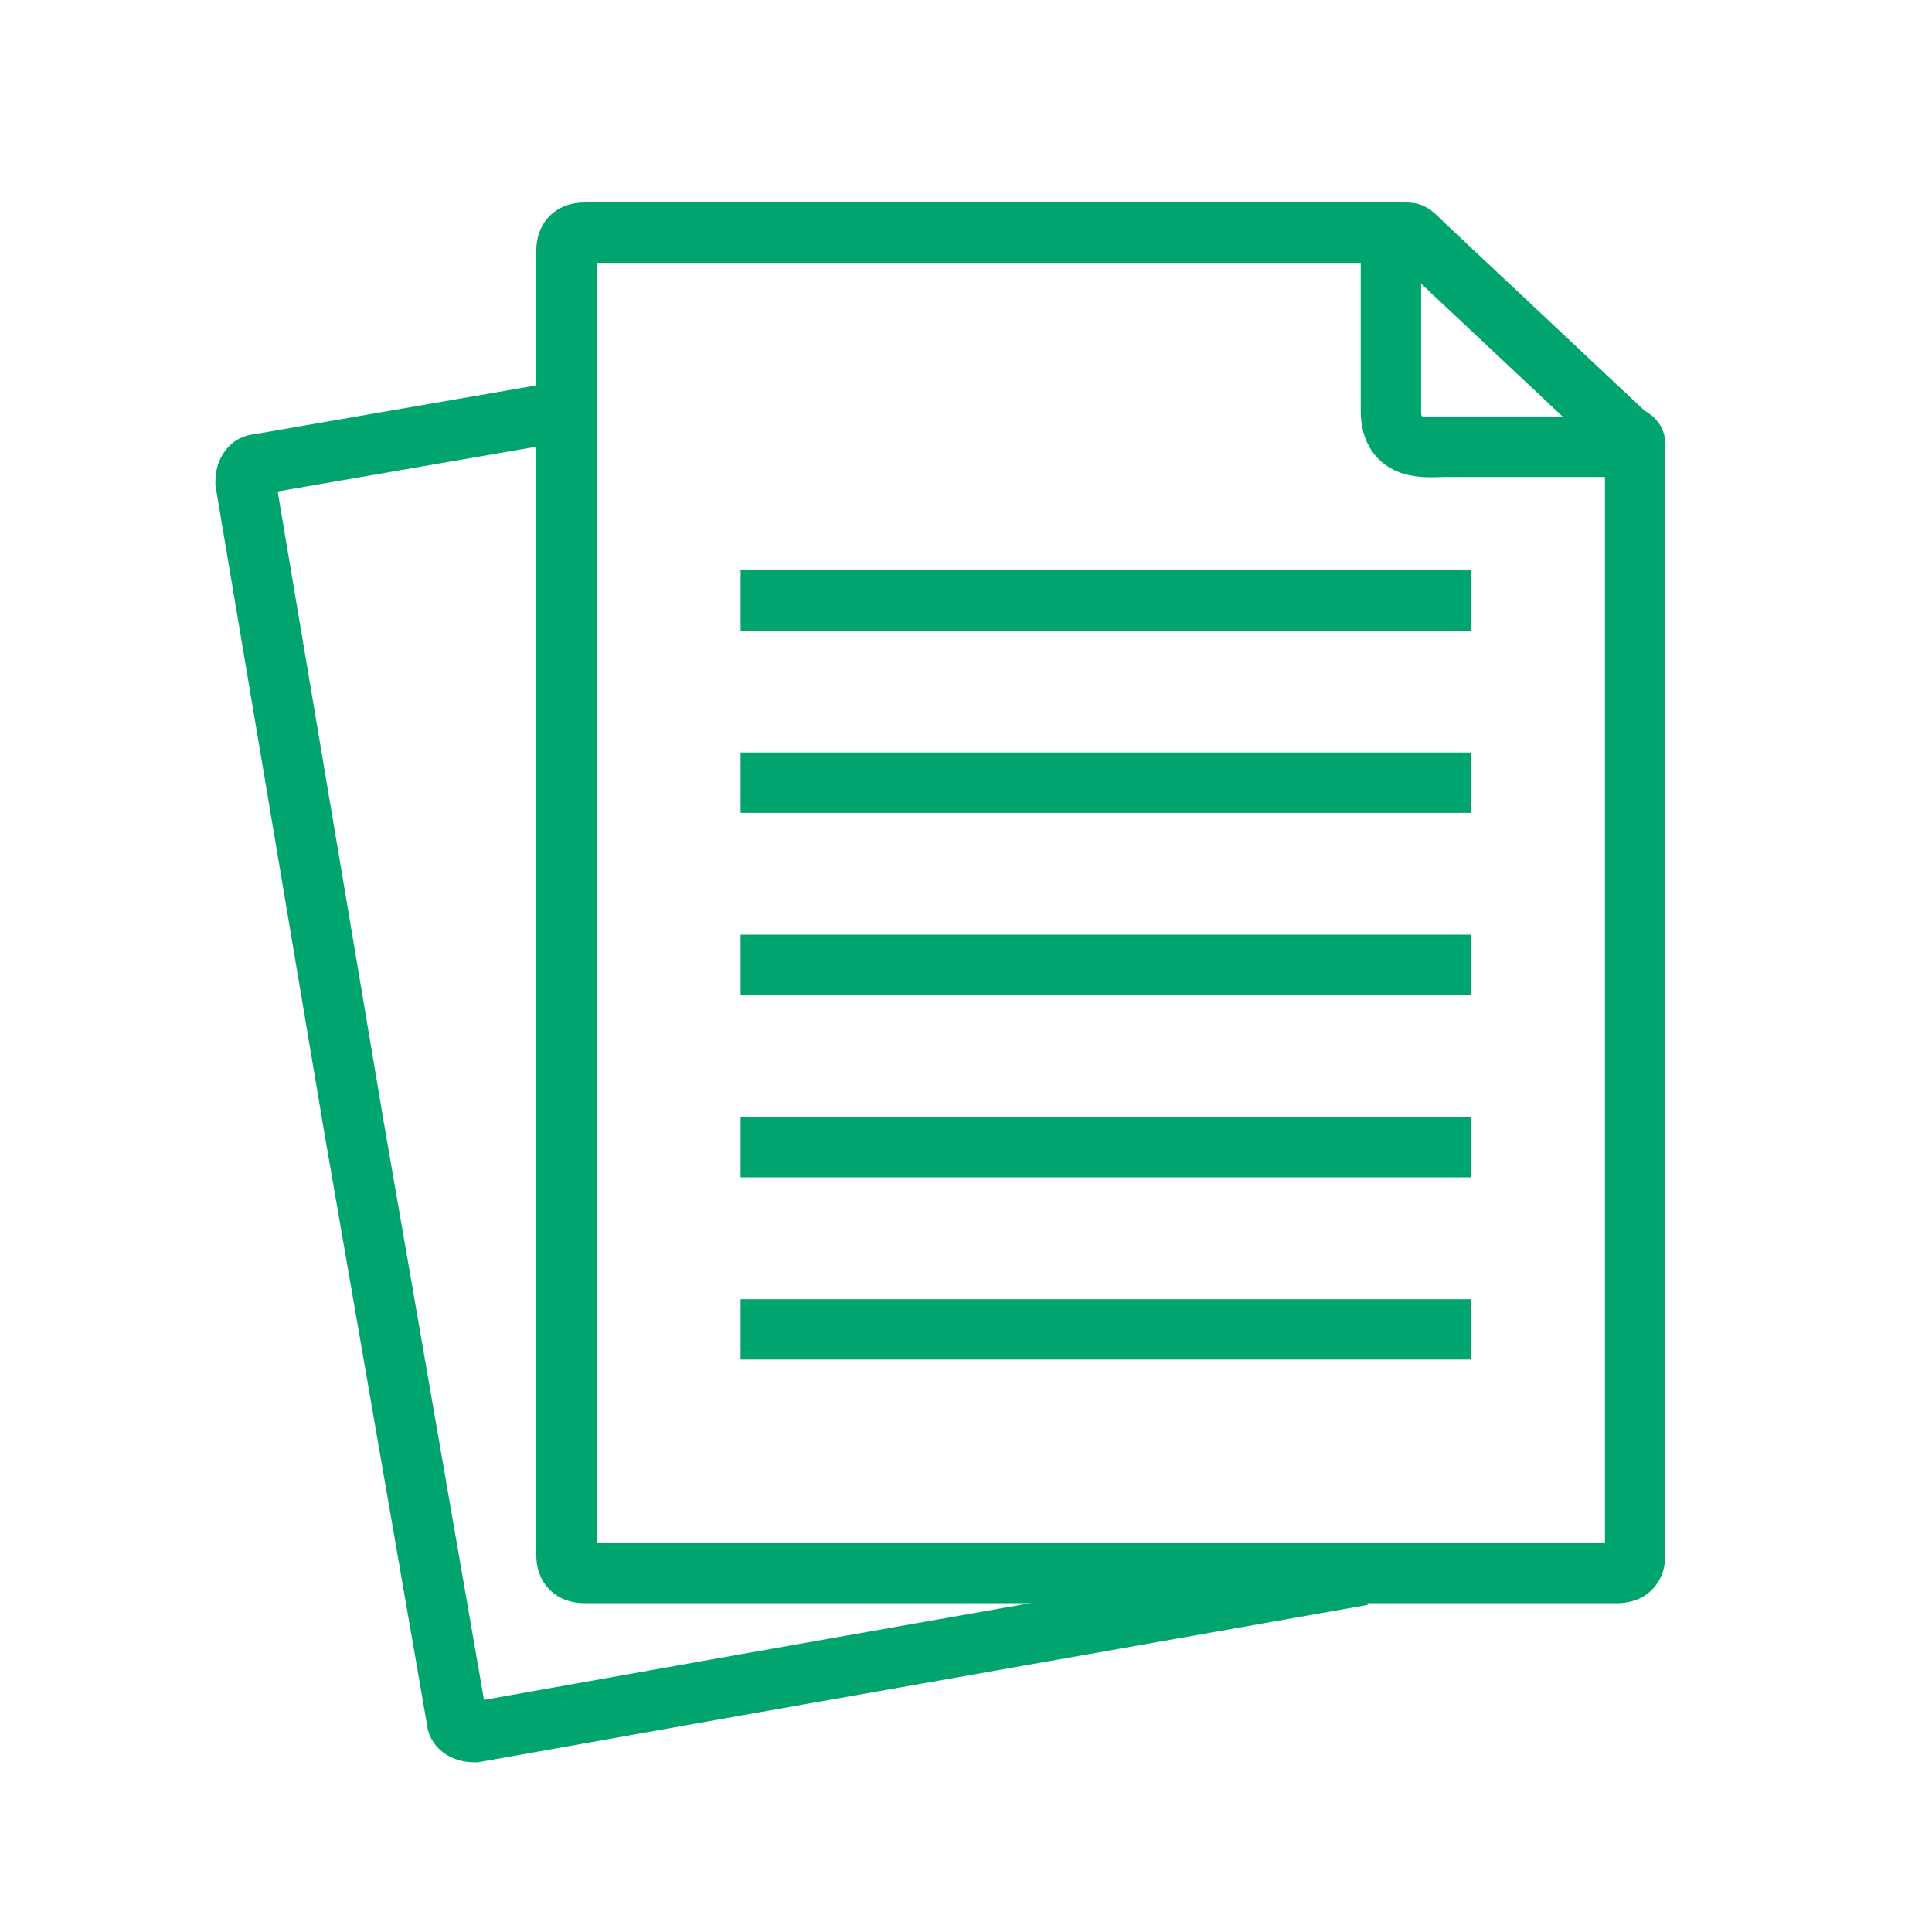
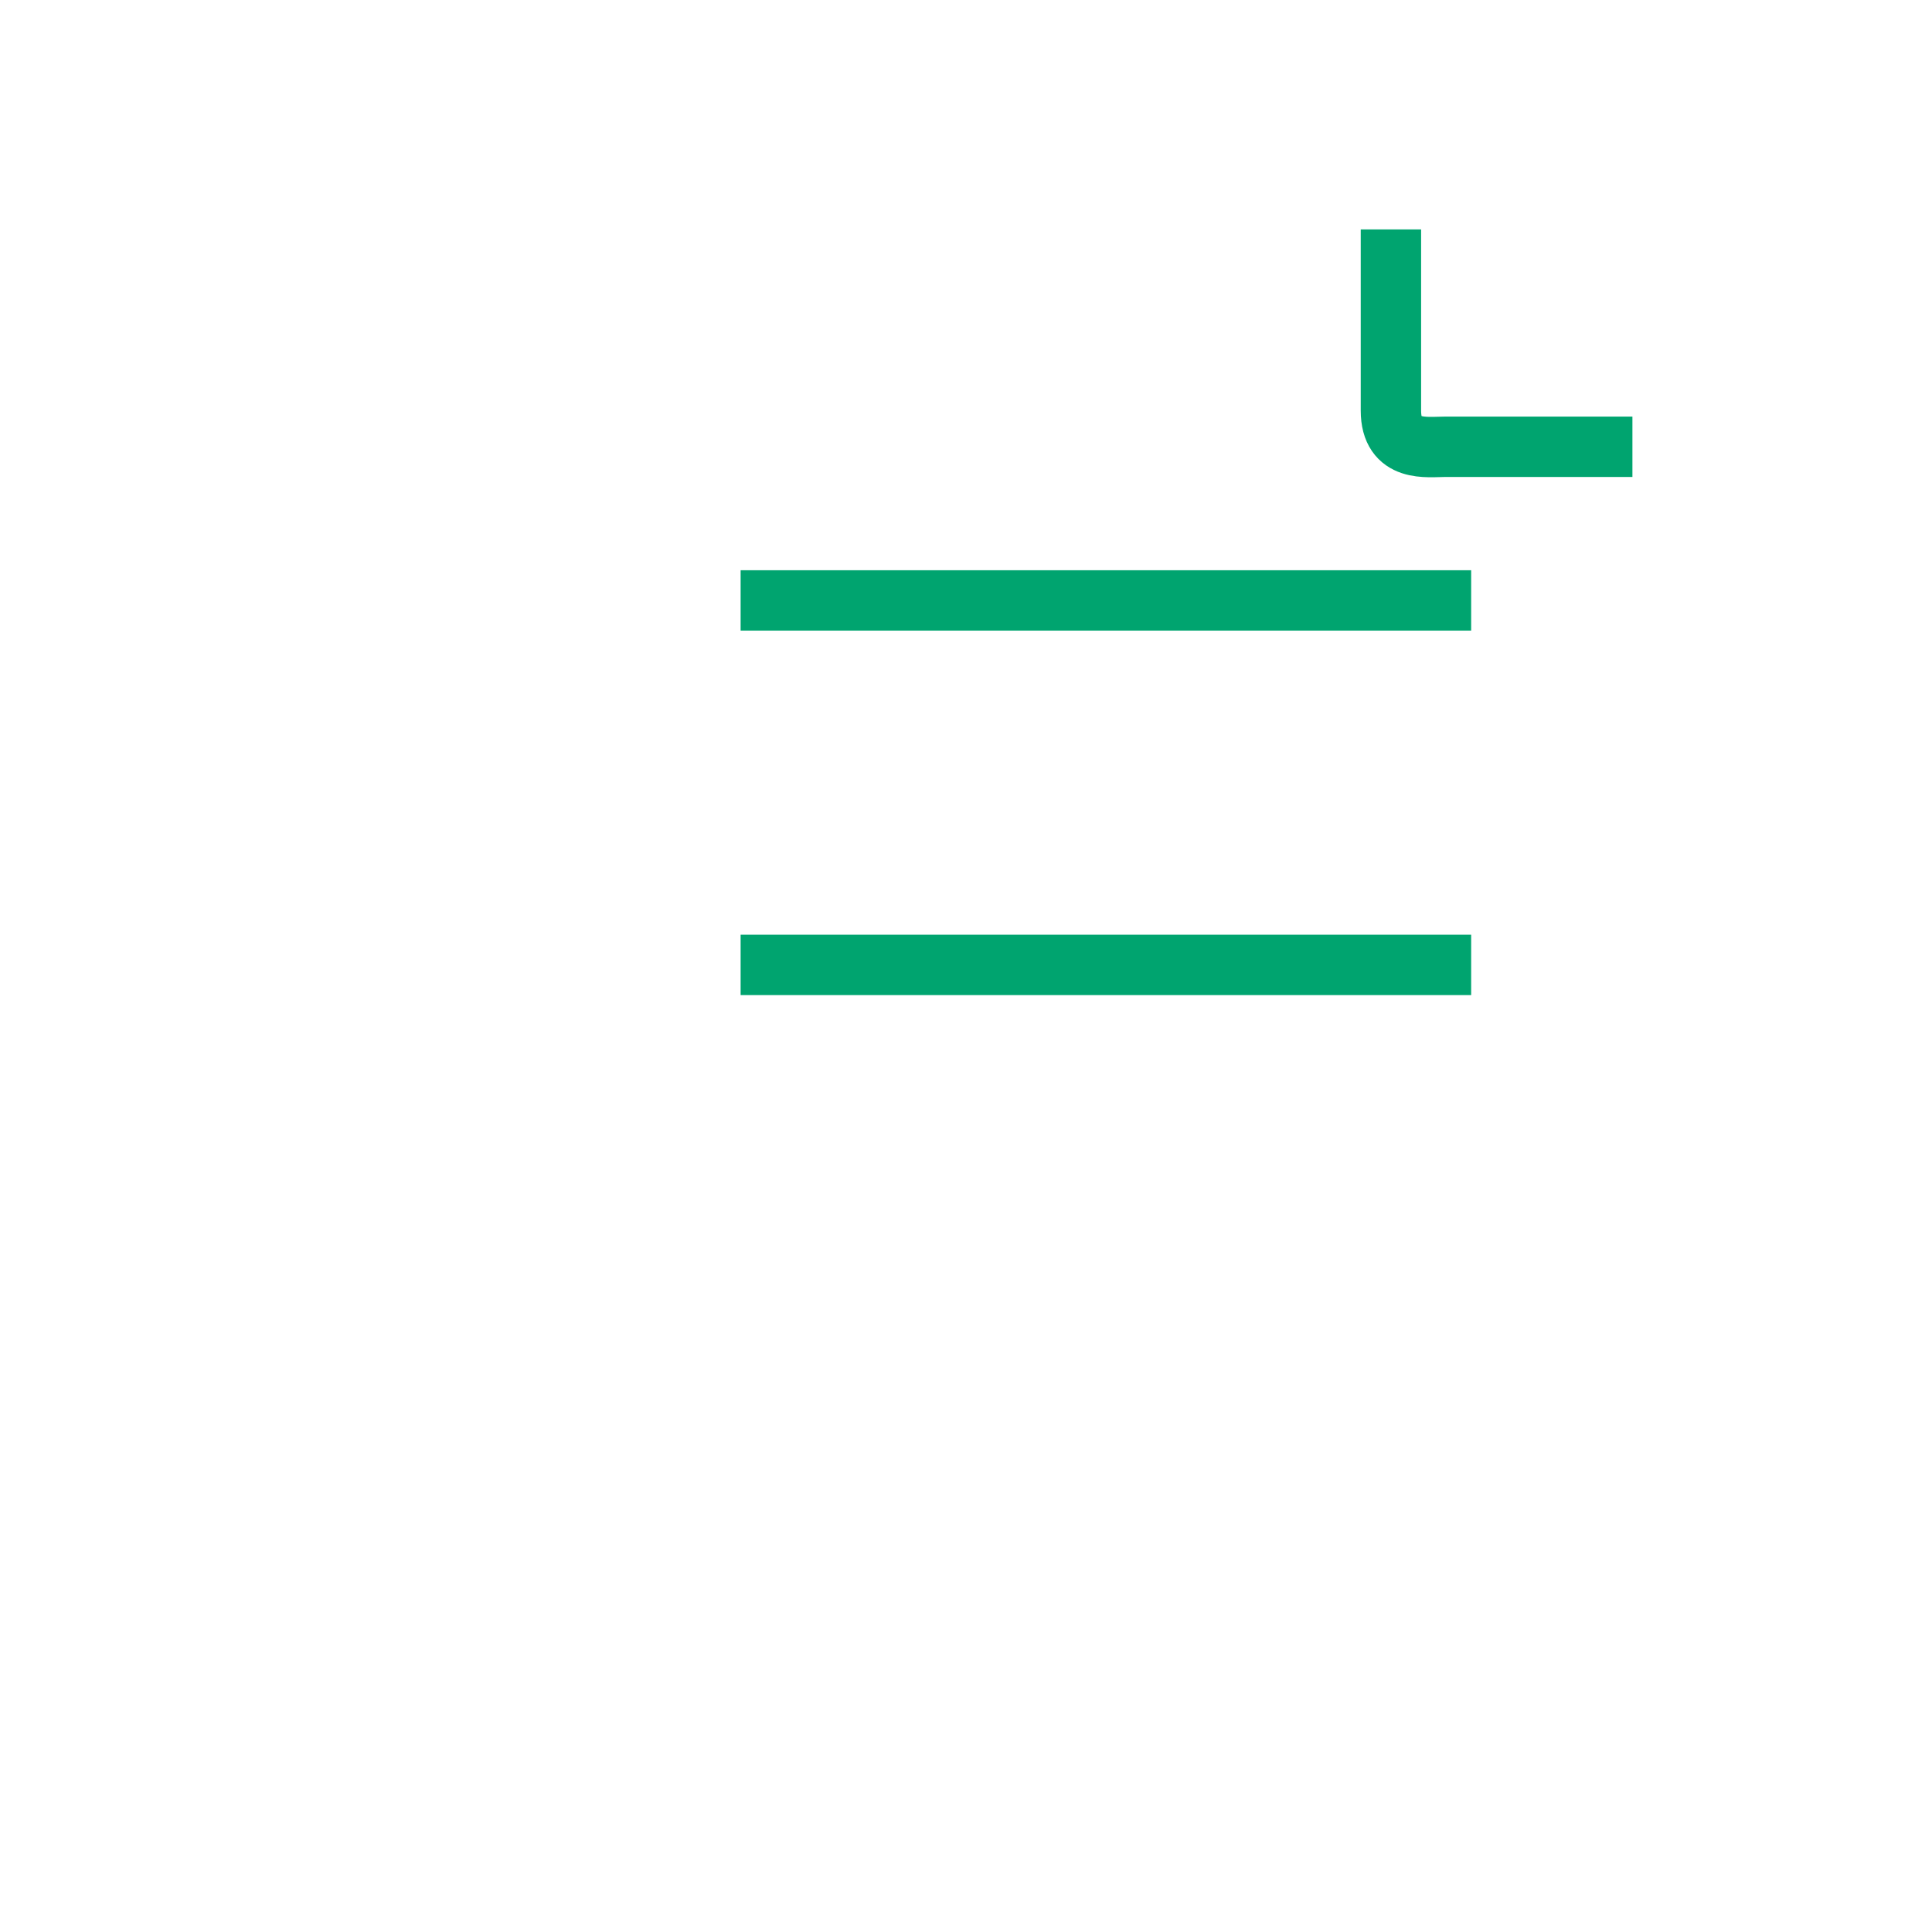
<svg xmlns="http://www.w3.org/2000/svg" version="1.1" id="Layer_1" x="0px" y="0px" viewBox="0 0 32 32" style="enable-background:new 0 0 32 32;" xml:space="preserve">
  <style type="text/css">
	.st0{fill:none;stroke:#00A46F;stroke-miterlimit:10;}
</style>
  <g id="g151">
    <g id="g157" transform="translate(62.477,208.397)">
      <path id="path159" class="st0" d="M-41.9-181.9" />
    </g>
    <g id="g161" transform="translate(425.067,106.59)">
-       <path id="path163" class="st0" d="M-402.5-80.5l-10.2,1.8l-4.5,0.8c-0.2,0-0.3-0.1-0.3-0.2l-1.7-9.8l-1.8-10.7    c0-0.2,0.1-0.3,0.2-0.3l5.2-0.9" />
-     </g>
+       </g>
    <g id="g165" transform="translate(190.783,295.054)">
-       <path id="path167" class="st0" d="M-181.4-277.3v-13.6c0-0.2,0.1-0.3,0.3-0.3h13.4h0.2c0.1,0,0.1,0,0.3,0.2l3.3,3.1    c0.1,0.1,0.2,0.1,0.2,0.2v0.2v13.4v4.8c0,0.2-0.1,0.3-0.3,0.3h-12.3h-4.8c-0.2,0-0.3-0.1-0.3-0.3v-8.4" />
-     </g>
+       </g>
    <g id="g169" transform="translate(434.238,502)">
      <path id="path171" class="st0" d="M-411.2-498.2l0,3c0,0.7,0.6,0.6,0.9,0.6h3.1" />
    </g>
    <g id="g173" transform="translate(456.367,393.045)">
      <path id="path175" class="st0" d="M-432-383.1h-12.1" />
    </g>
    <g id="g177" transform="translate(456.367,339.764)">
-       <path id="path179" class="st0" d="M-432-326.8h-12.1" />
-     </g>
+       </g>
    <g id="g181" transform="translate(456.367,286.482)">
      <path id="path183" class="st0" d="M-432-270.5h-12.1" />
    </g>
    <g id="g185" transform="translate(456.367,233.201)">
-       <path id="path187" class="st0" d="M-432-214.2h-12.1" />
-     </g>
+       </g>
    <g id="g189" transform="translate(456.367,179.919)">
-       <path id="path191" class="st0" d="M-432-157.9h-12.1" />
-     </g>
+       </g>
  </g>
</svg>